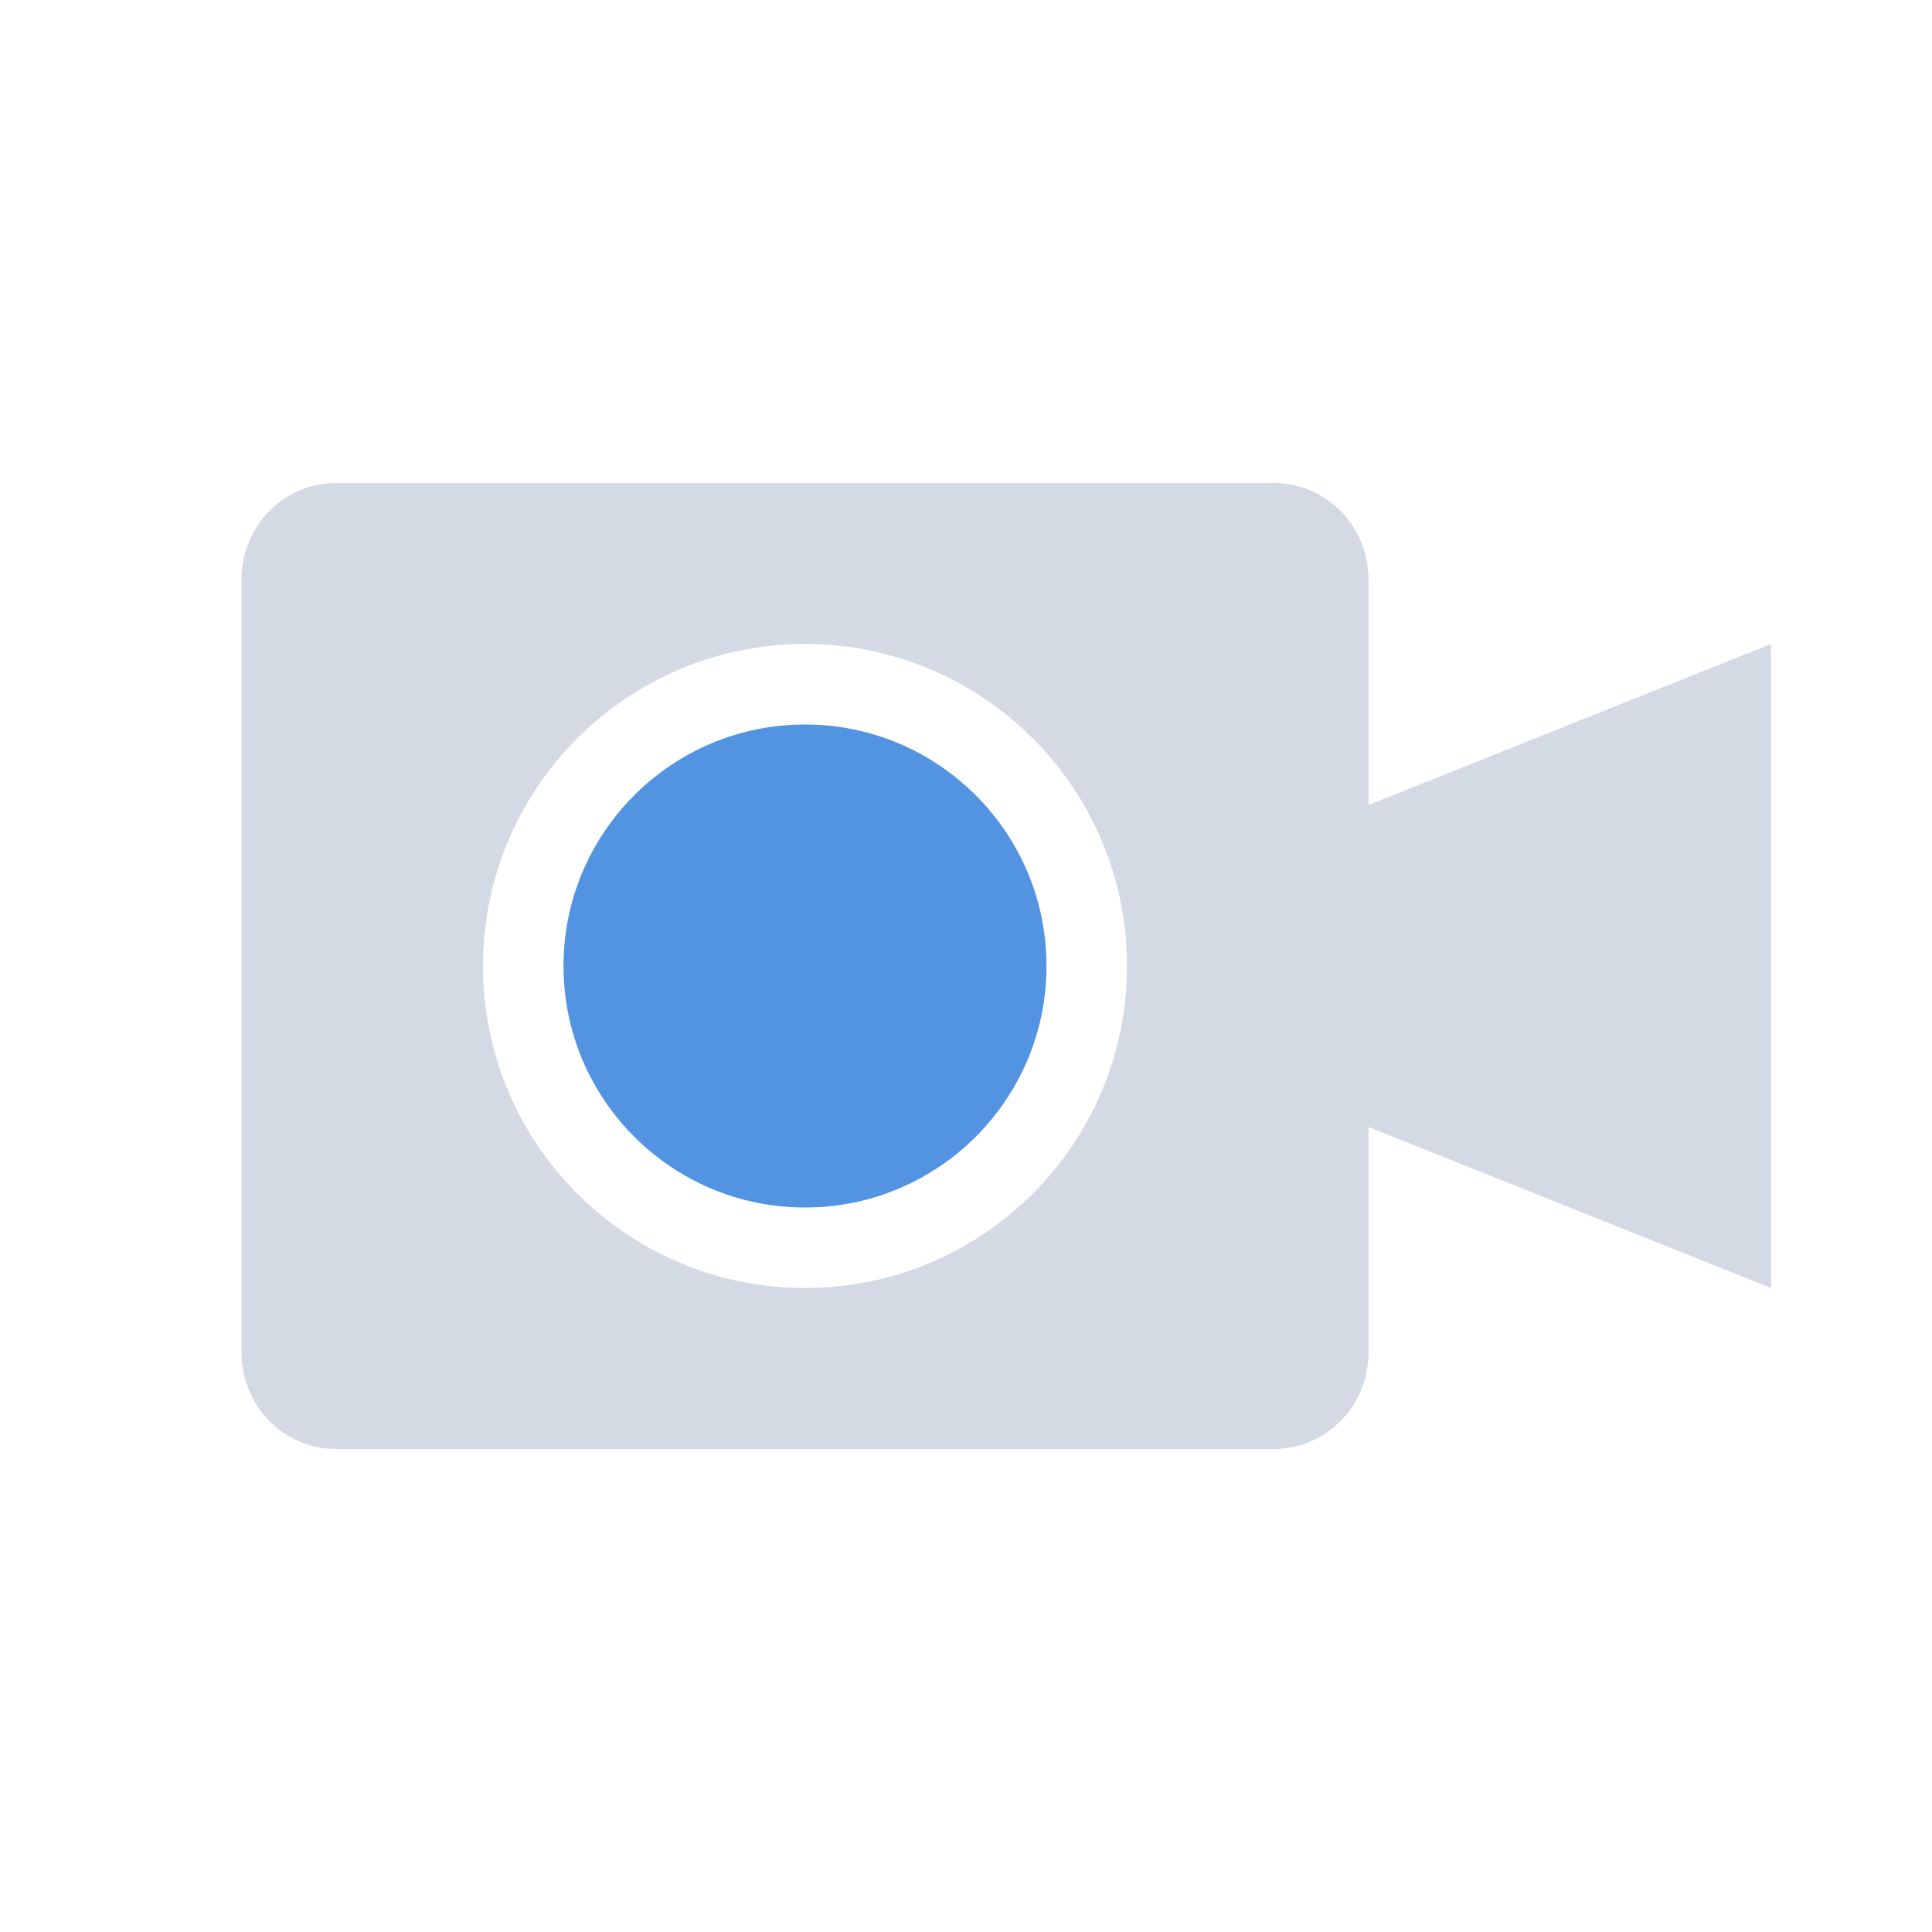
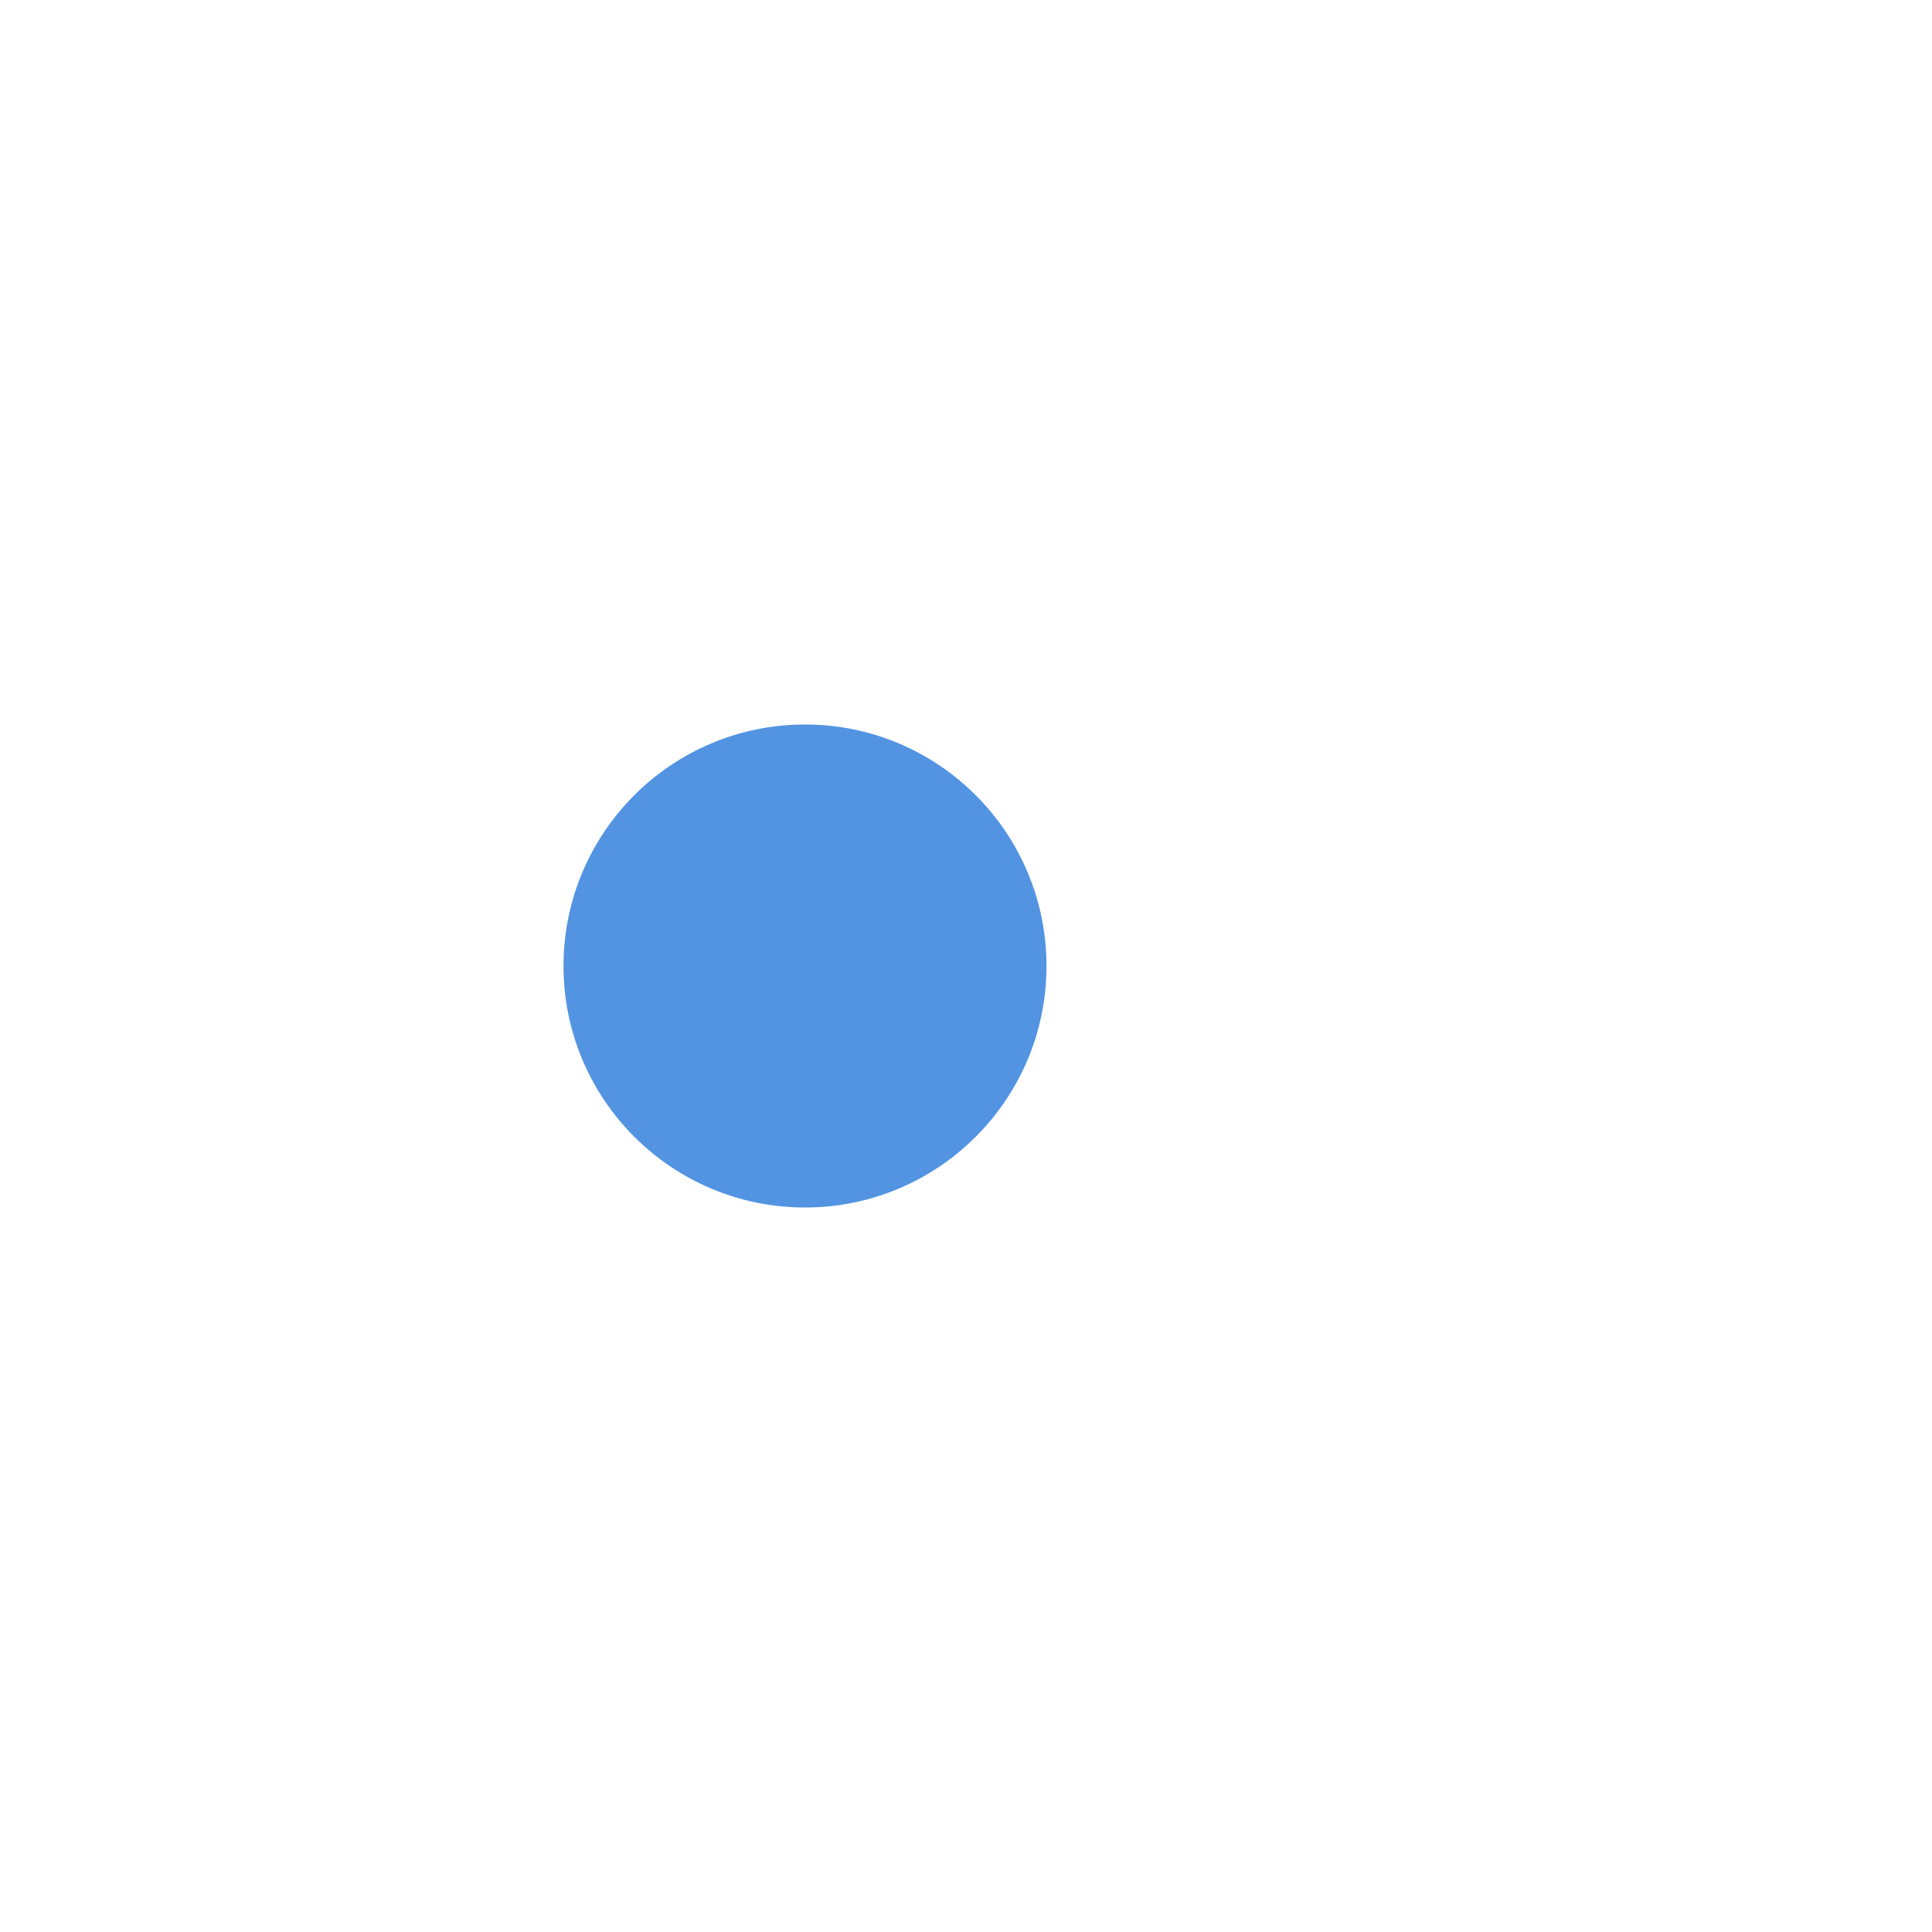
<svg xmlns="http://www.w3.org/2000/svg" width="12pt" height="12pt" version="1.1" viewBox="0 0 12 12">
  <g>
-     <path style="fill:rgb(82.745%,85.49%,89.02%)" d="M 2.09 3 C 1.762 3 1.5 3.266 1.5 3.602 L 1.5 8.398 C 1.5 8.734 1.762 9 2.09 9 L 7.91 9 C 8.238 9 8.5 8.734 8.5 8.398 L 8.5 7 L 11 8 L 11 4 L 8.5 5 L 8.5 3.602 C 8.5 3.266 8.238 3 7.91 3 Z M 5 4 C 6.105 4 7 4.895 7 6 C 7 7.105 6.105 8 5 8 C 3.895 8 3 7.105 3 6 C 3 4.895 3.895 4 5 4 Z M 5 4" />
    <path style="fill:rgb(32.157%,58.039%,88.627%)" d="M 6.5 6 C 6.5 6.828 5.828 7.5 5 7.5 C 4.172 7.5 3.5 6.828 3.5 6 C 3.5 5.172 4.172 4.5 5 4.5 C 5.828 4.5 6.5 5.172 6.5 6 Z M 6.5 6" />
  </g>
</svg>